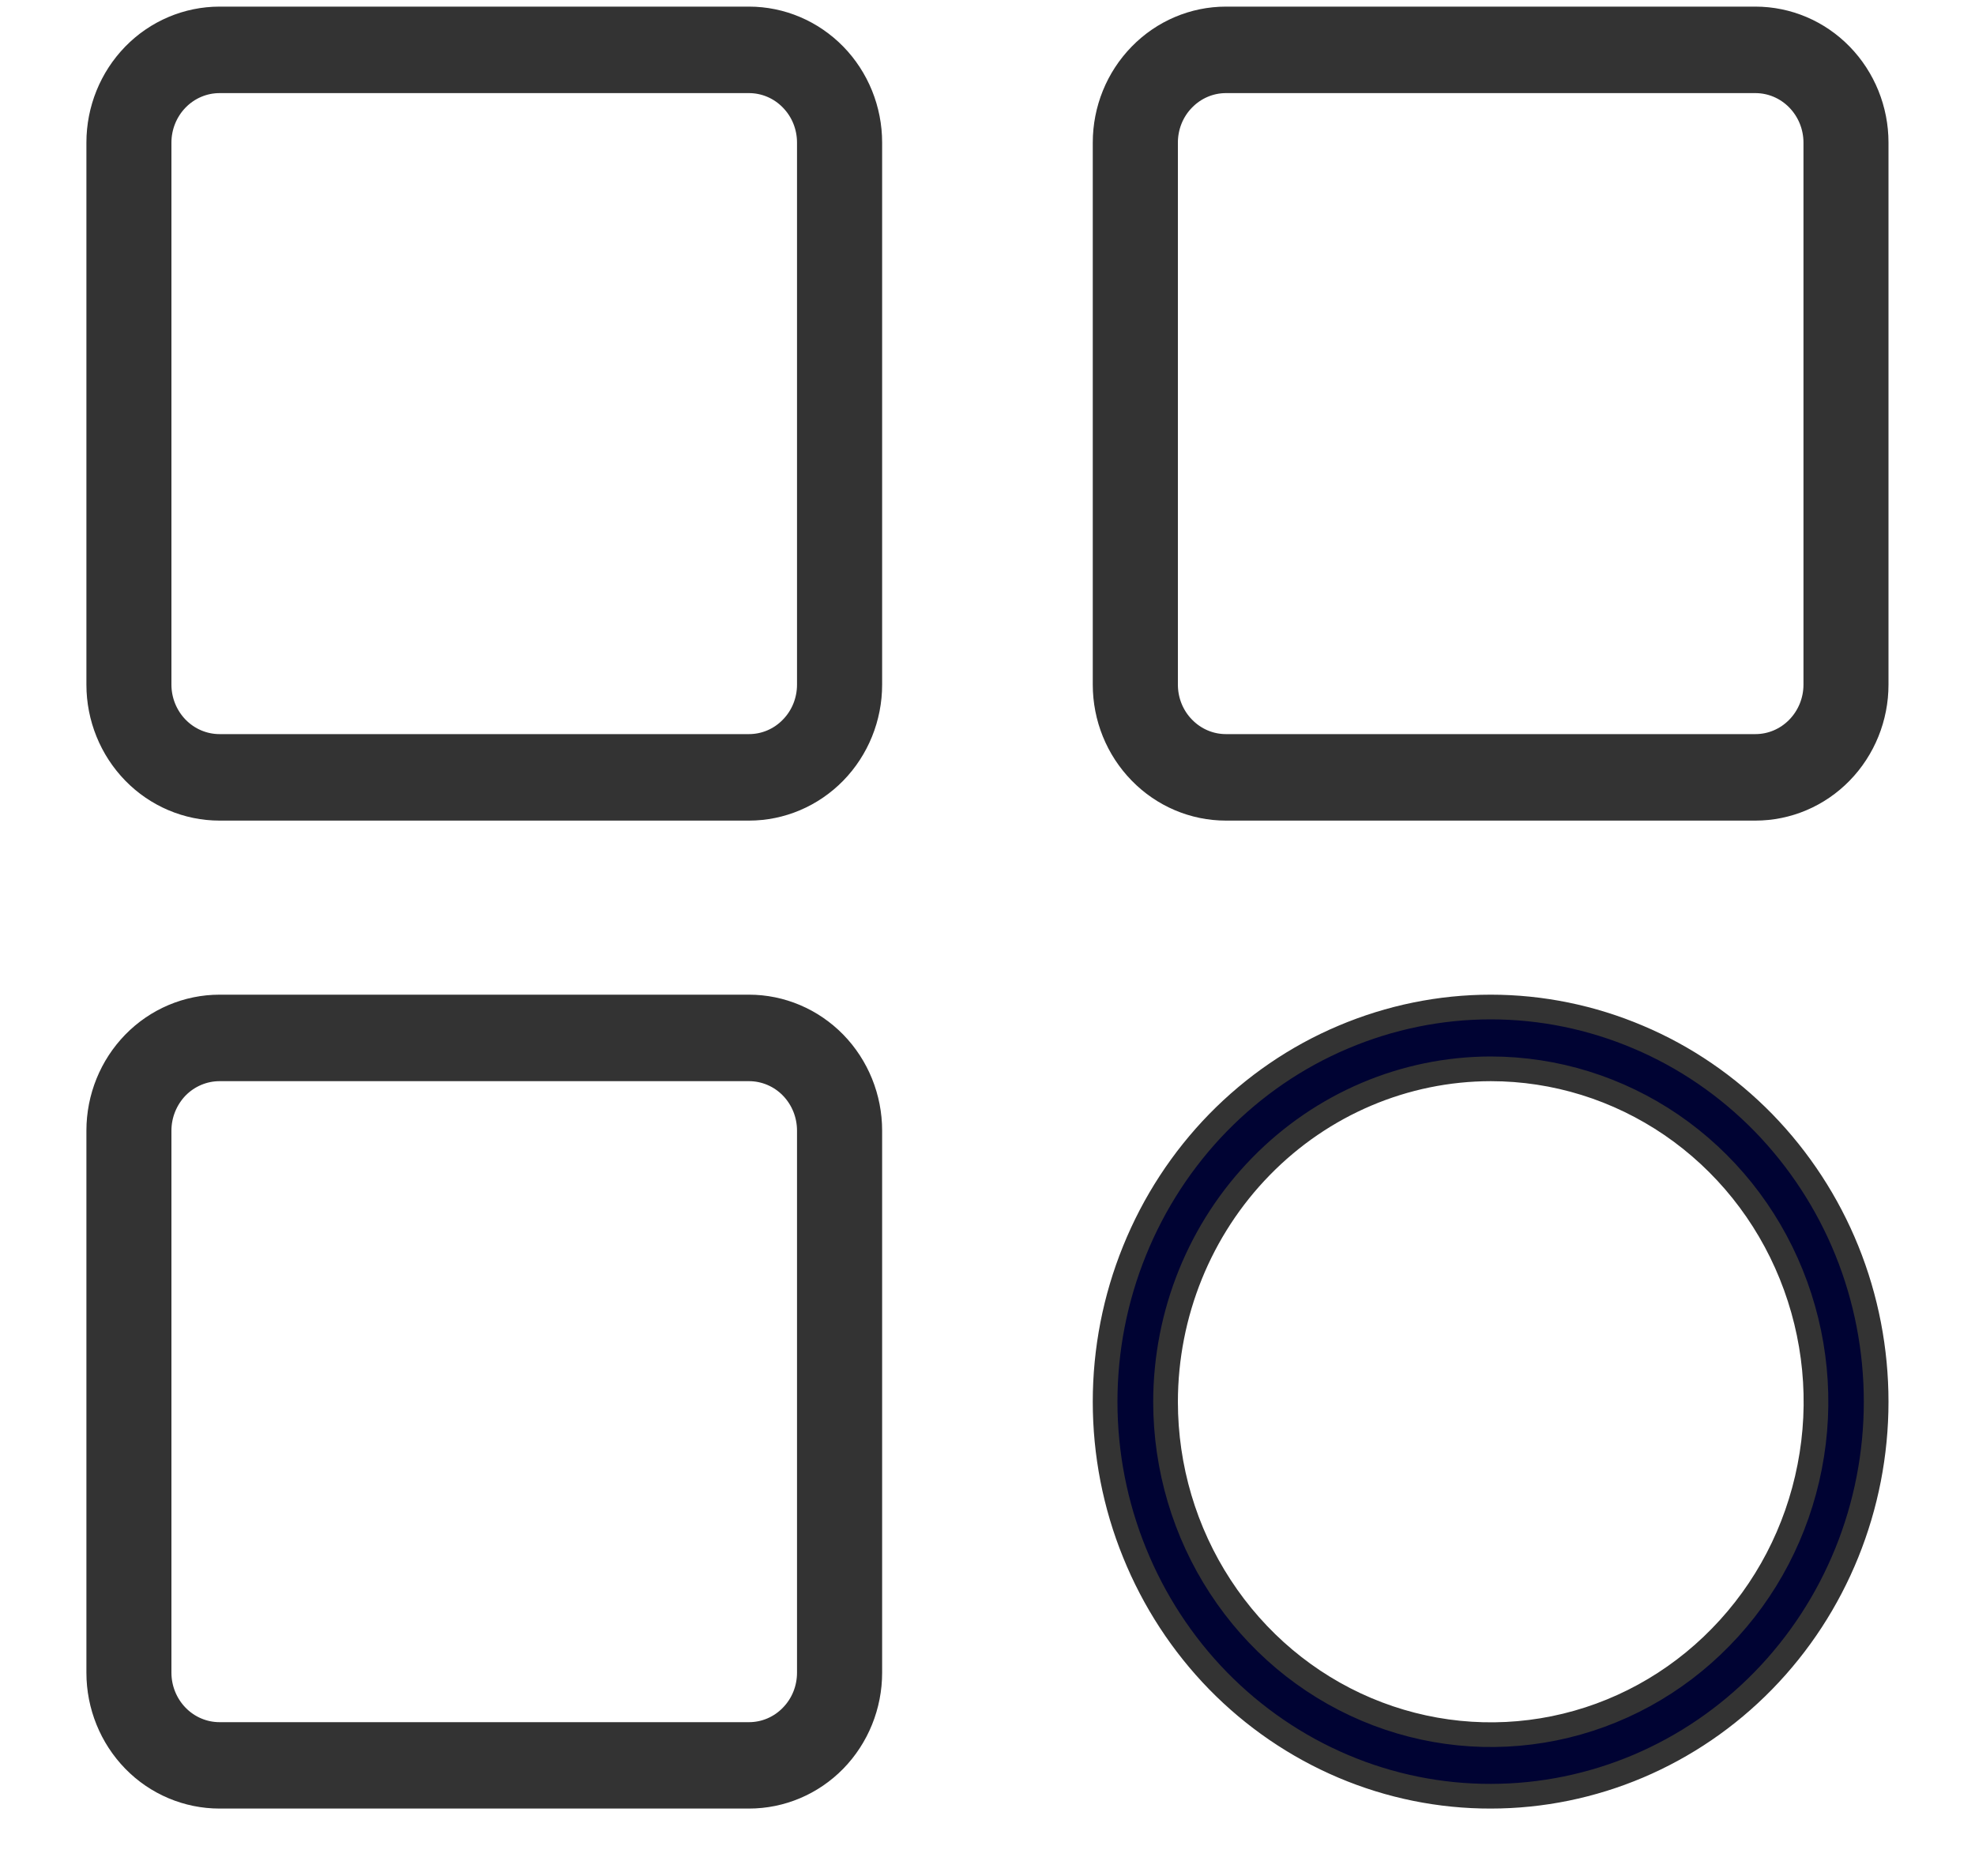
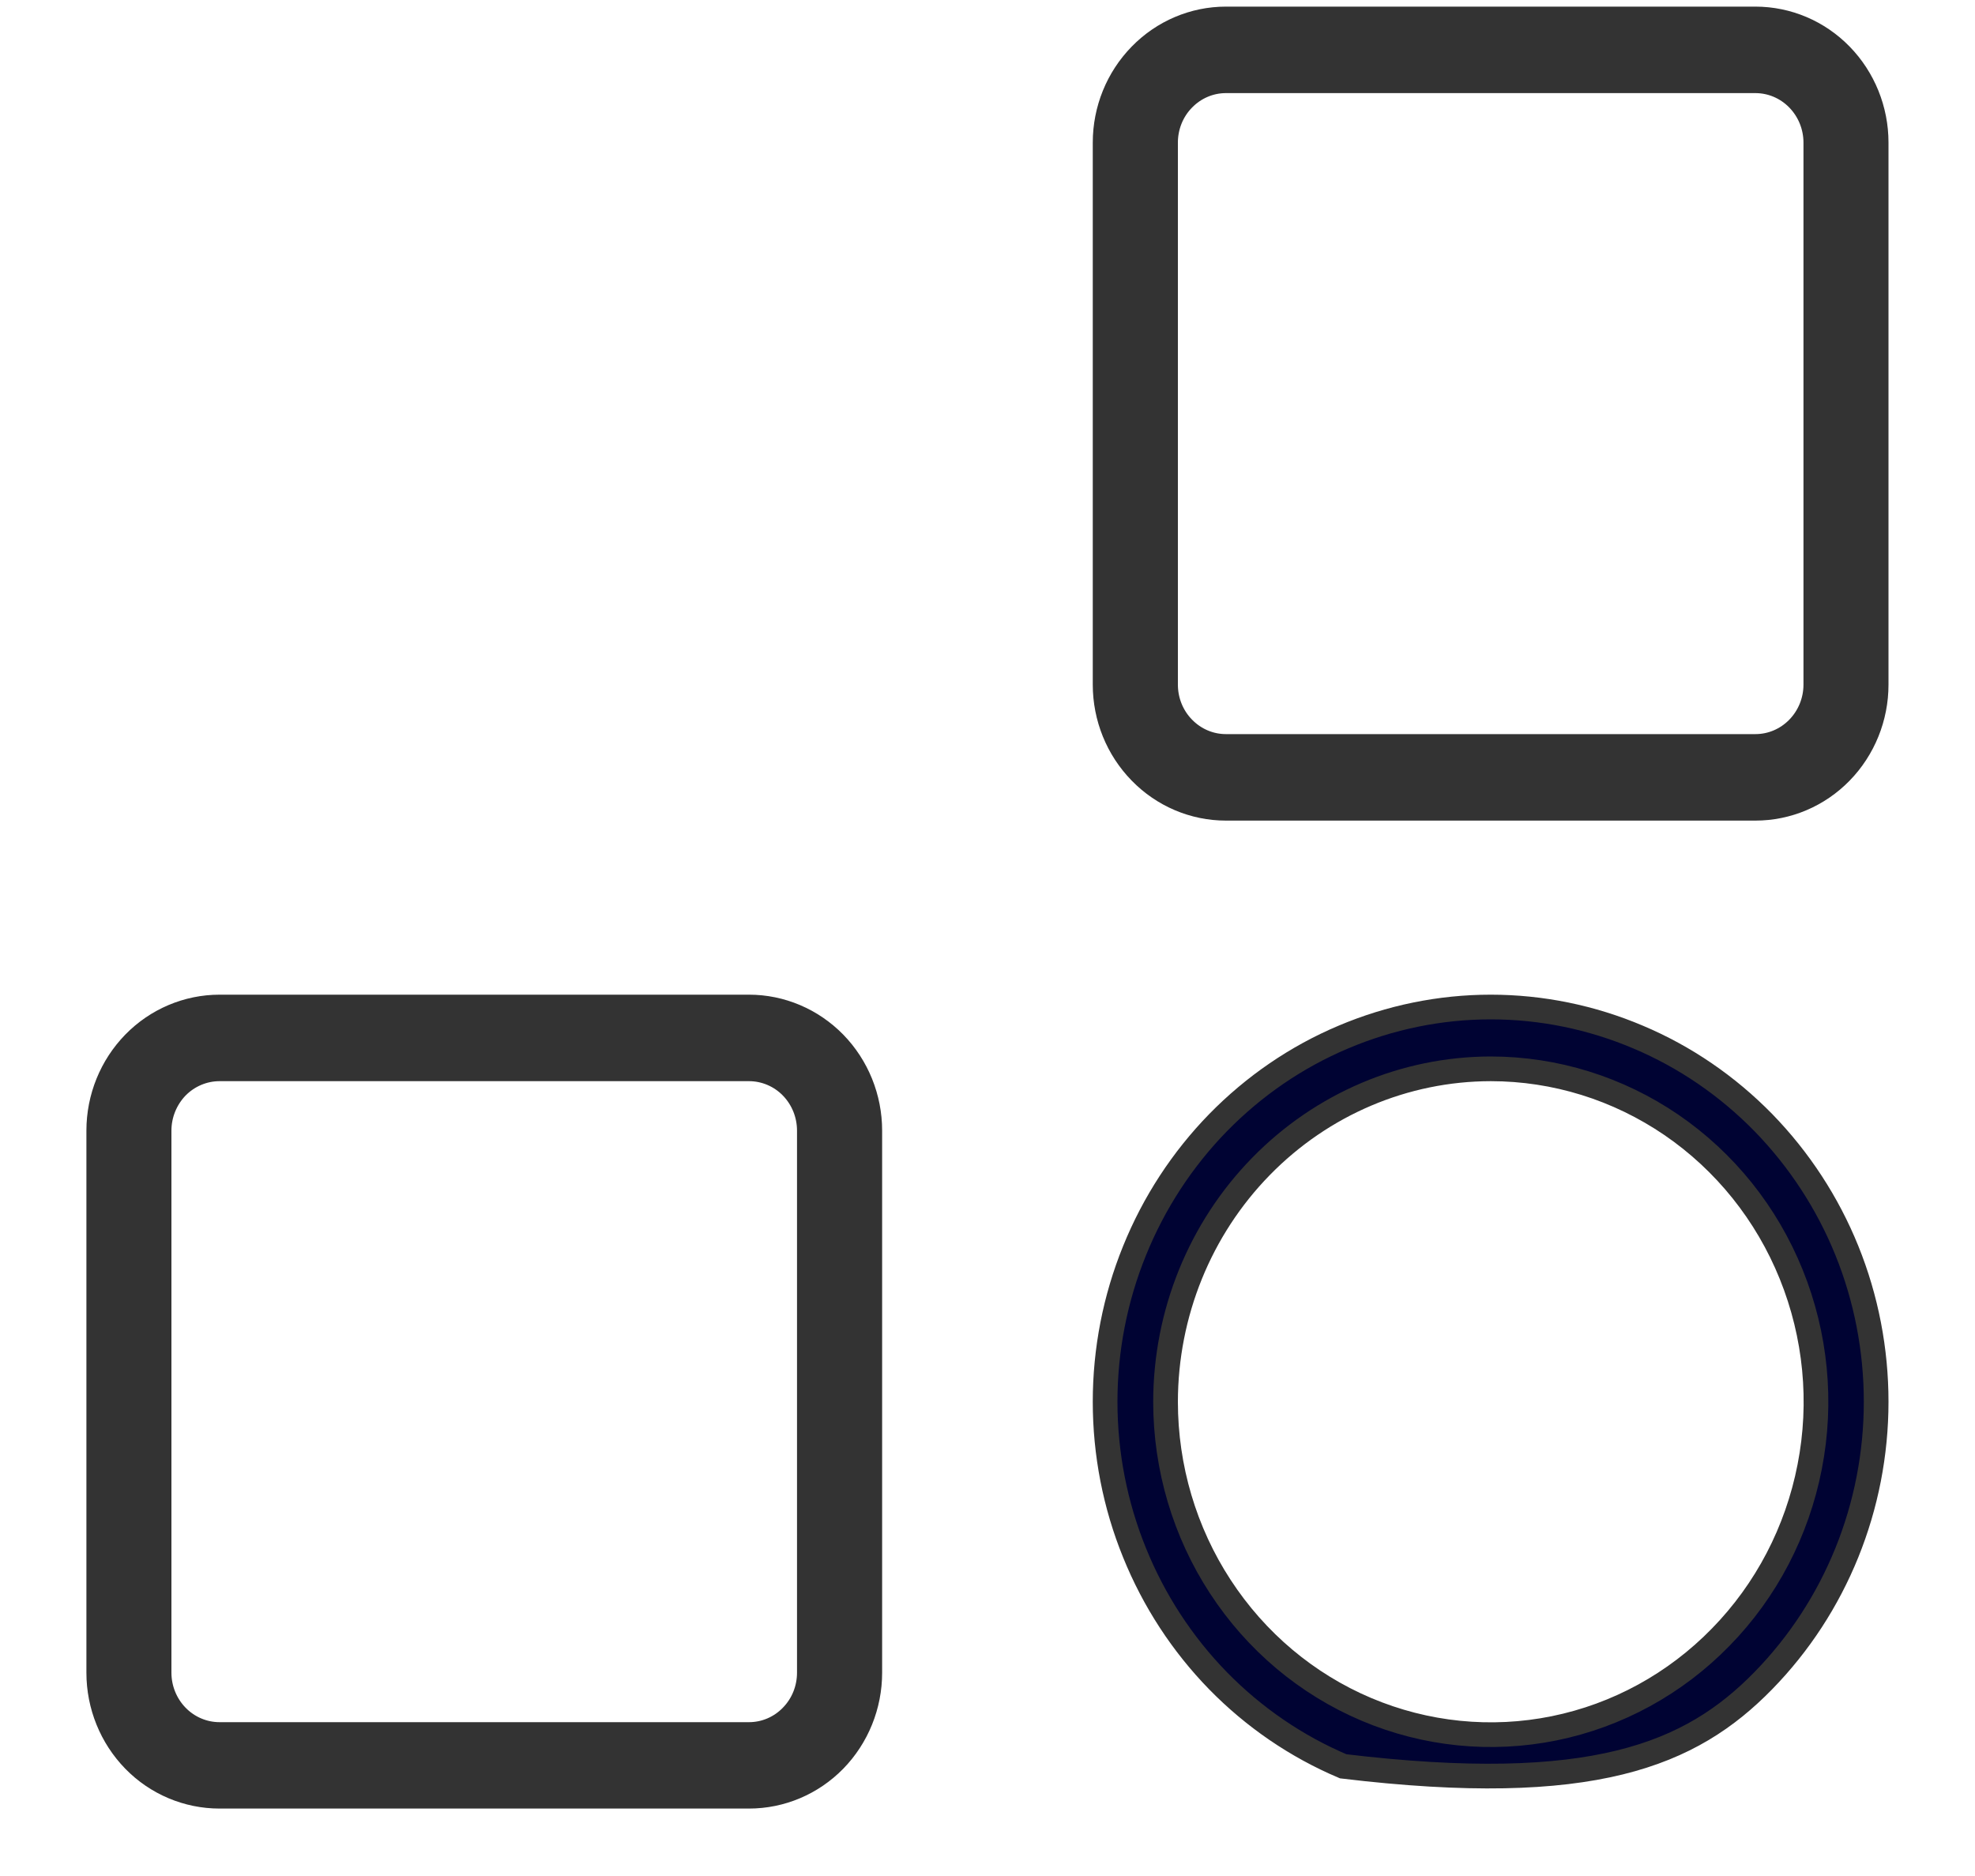
<svg xmlns="http://www.w3.org/2000/svg" width="20" height="19" viewBox="0 0 20 19" fill="none">
-   <path d="M7.585 0.818C7.747 0.818 7.903 0.884 8.017 1.002C8.132 1.119 8.196 1.278 8.196 1.444V6.934C8.196 7.1 8.132 7.259 8.017 7.376C7.903 7.494 7.747 7.56 7.585 7.56H2.223C2.061 7.56 1.905 7.494 1.79 7.376C1.676 7.259 1.611 7.1 1.611 6.934V1.444C1.611 1.278 1.676 1.119 1.79 1.002C1.905 0.884 2.061 0.818 2.223 0.818H7.585ZM7.585 0.192H2.223C1.899 0.192 1.587 0.324 1.358 0.559C1.129 0.794 1 1.112 1 1.444V6.934C1 7.266 1.129 7.584 1.358 7.819C1.587 8.054 1.899 8.186 2.223 8.186H7.585C7.909 8.186 8.22 8.054 8.45 7.819C8.679 7.584 8.808 7.266 8.808 6.934V1.444C8.808 1.112 8.679 0.794 8.45 0.559C8.22 0.324 7.909 0.192 7.585 0.192Z" fill="#333333" stroke="#333333" stroke-width="0.25" />
  <path d="M7.585 10.825C7.747 10.825 7.903 10.891 8.017 11.008C8.132 11.126 8.196 11.285 8.196 11.451V16.941C8.196 17.107 8.132 17.266 8.017 17.383C7.903 17.501 7.747 17.567 7.585 17.567H2.223C2.061 17.567 1.905 17.501 1.79 17.383C1.676 17.266 1.611 17.107 1.611 16.941V11.451C1.611 11.285 1.676 11.126 1.79 11.008C1.905 10.891 2.061 10.825 2.223 10.825H7.585ZM7.585 10.199H2.223C1.899 10.199 1.587 10.331 1.358 10.566C1.129 10.801 1 11.119 1 11.451V16.941C1 17.273 1.129 17.591 1.358 17.826C1.587 18.061 1.899 18.192 2.223 18.192H7.585C7.909 18.192 8.22 18.061 8.45 17.826C8.679 17.591 8.808 17.273 8.808 16.941V11.451C8.808 11.119 8.679 10.801 8.45 10.566C8.22 10.331 7.909 10.199 7.585 10.199Z" fill="#333333" stroke="#333333" stroke-width="0.25" />
  <path d="M17.776 0.818C17.939 0.818 18.094 0.884 18.209 1.002C18.323 1.119 18.388 1.278 18.388 1.444V6.934C18.388 7.1 18.323 7.259 18.209 7.376C18.094 7.494 17.939 7.56 17.776 7.56H12.414C12.252 7.56 12.097 7.494 11.982 7.376C11.867 7.259 11.803 7.1 11.803 6.934V1.444C11.803 1.278 11.867 1.119 11.982 1.002C12.097 0.884 12.252 0.818 12.414 0.818H17.776ZM17.776 0.192H12.414C12.09 0.192 11.779 0.324 11.55 0.559C11.32 0.794 11.191 1.112 11.191 1.444V6.934C11.191 7.266 11.32 7.584 11.55 7.819C11.779 8.054 12.09 8.186 12.414 8.186H17.776C18.101 8.186 18.412 8.054 18.641 7.819C18.87 7.584 18.999 7.266 18.999 6.934V1.444C18.999 1.112 18.87 0.794 18.641 0.559C18.412 0.324 18.101 0.192 17.776 0.192Z" fill="#333333" stroke="#333333" stroke-width="0.25" />
-   <path d="M15.096 10.825C15.748 10.825 16.384 11.023 16.926 11.393C17.468 11.764 17.89 12.29 18.139 12.907C18.388 13.523 18.454 14.201 18.326 14.855C18.199 15.509 17.886 16.11 17.425 16.581C16.965 17.053 16.378 17.374 15.739 17.504C15.1 17.634 14.438 17.567 13.836 17.312C13.234 17.057 12.72 16.625 12.358 16.07C11.996 15.516 11.803 14.864 11.803 14.197C11.804 13.303 12.151 12.446 12.769 11.814C13.386 11.182 14.223 10.826 15.096 10.825ZM15.096 10.199C14.584 10.199 14.076 10.303 13.602 10.504C13.128 10.704 12.698 10.999 12.335 11.37C11.973 11.741 11.685 12.182 11.489 12.667C11.292 13.152 11.191 13.672 11.191 14.197C11.191 14.722 11.292 15.242 11.489 15.726C11.685 16.211 11.973 16.652 12.335 17.023C12.698 17.394 13.128 17.688 13.602 17.889C14.076 18.09 14.584 18.193 15.096 18.192C16.131 18.192 17.124 17.771 17.856 17.022C18.588 16.273 18.999 15.257 18.999 14.197C18.999 13.672 18.899 13.152 18.703 12.667C18.507 12.182 18.219 11.742 17.857 11.37C17.494 10.999 17.064 10.704 16.59 10.504C16.117 10.303 15.609 10.199 15.096 10.199Z" fill="#000333" stroke="#333333" stroke-width="0.25" />
+   <path d="M15.096 10.825C15.748 10.825 16.384 11.023 16.926 11.393C17.468 11.764 17.89 12.29 18.139 12.907C18.388 13.523 18.454 14.201 18.326 14.855C18.199 15.509 17.886 16.11 17.425 16.581C16.965 17.053 16.378 17.374 15.739 17.504C15.1 17.634 14.438 17.567 13.836 17.312C13.234 17.057 12.72 16.625 12.358 16.07C11.996 15.516 11.803 14.864 11.803 14.197C11.804 13.303 12.151 12.446 12.769 11.814C13.386 11.182 14.223 10.826 15.096 10.825ZM15.096 10.199C14.584 10.199 14.076 10.303 13.602 10.504C13.128 10.704 12.698 10.999 12.335 11.37C11.973 11.741 11.685 12.182 11.489 12.667C11.292 13.152 11.191 13.672 11.191 14.197C11.191 14.722 11.292 15.242 11.489 15.726C11.685 16.211 11.973 16.652 12.335 17.023C12.698 17.394 13.128 17.688 13.602 17.889C16.131 18.192 17.124 17.771 17.856 17.022C18.588 16.273 18.999 15.257 18.999 14.197C18.999 13.672 18.899 13.152 18.703 12.667C18.507 12.182 18.219 11.742 17.857 11.37C17.494 10.999 17.064 10.704 16.59 10.504C16.117 10.303 15.609 10.199 15.096 10.199Z" fill="#000333" stroke="#333333" stroke-width="0.25" />
</svg>